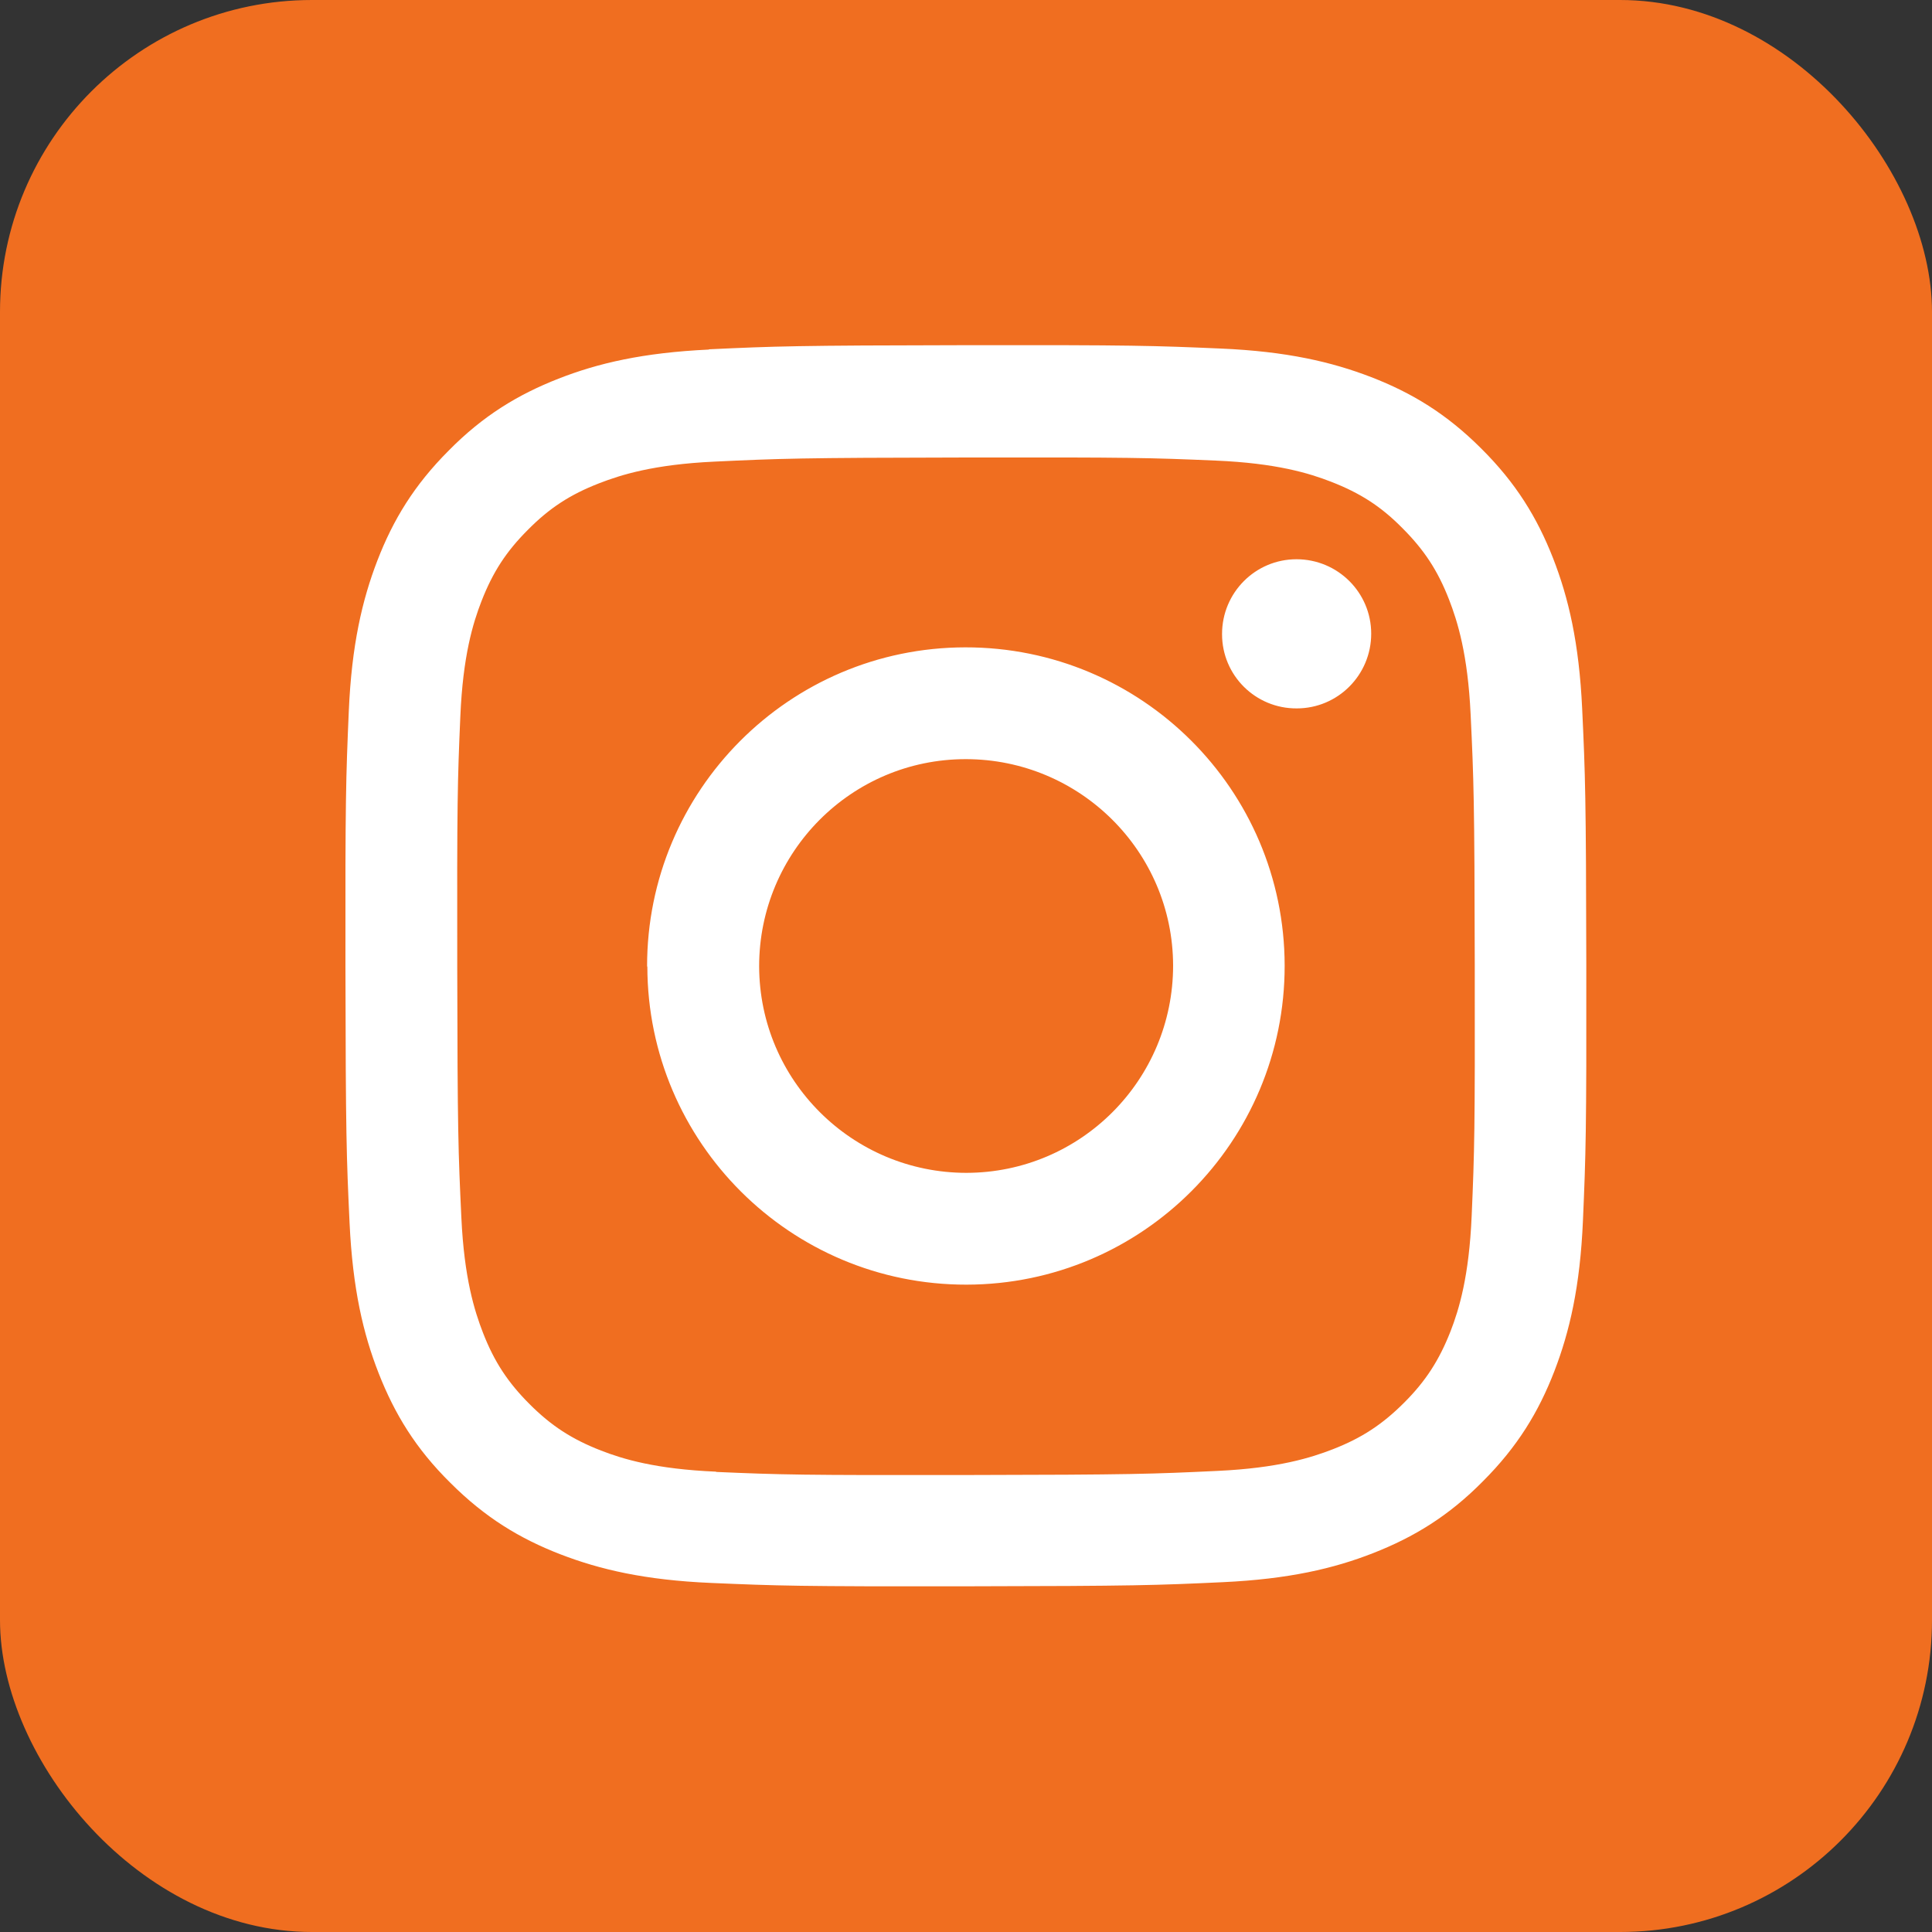
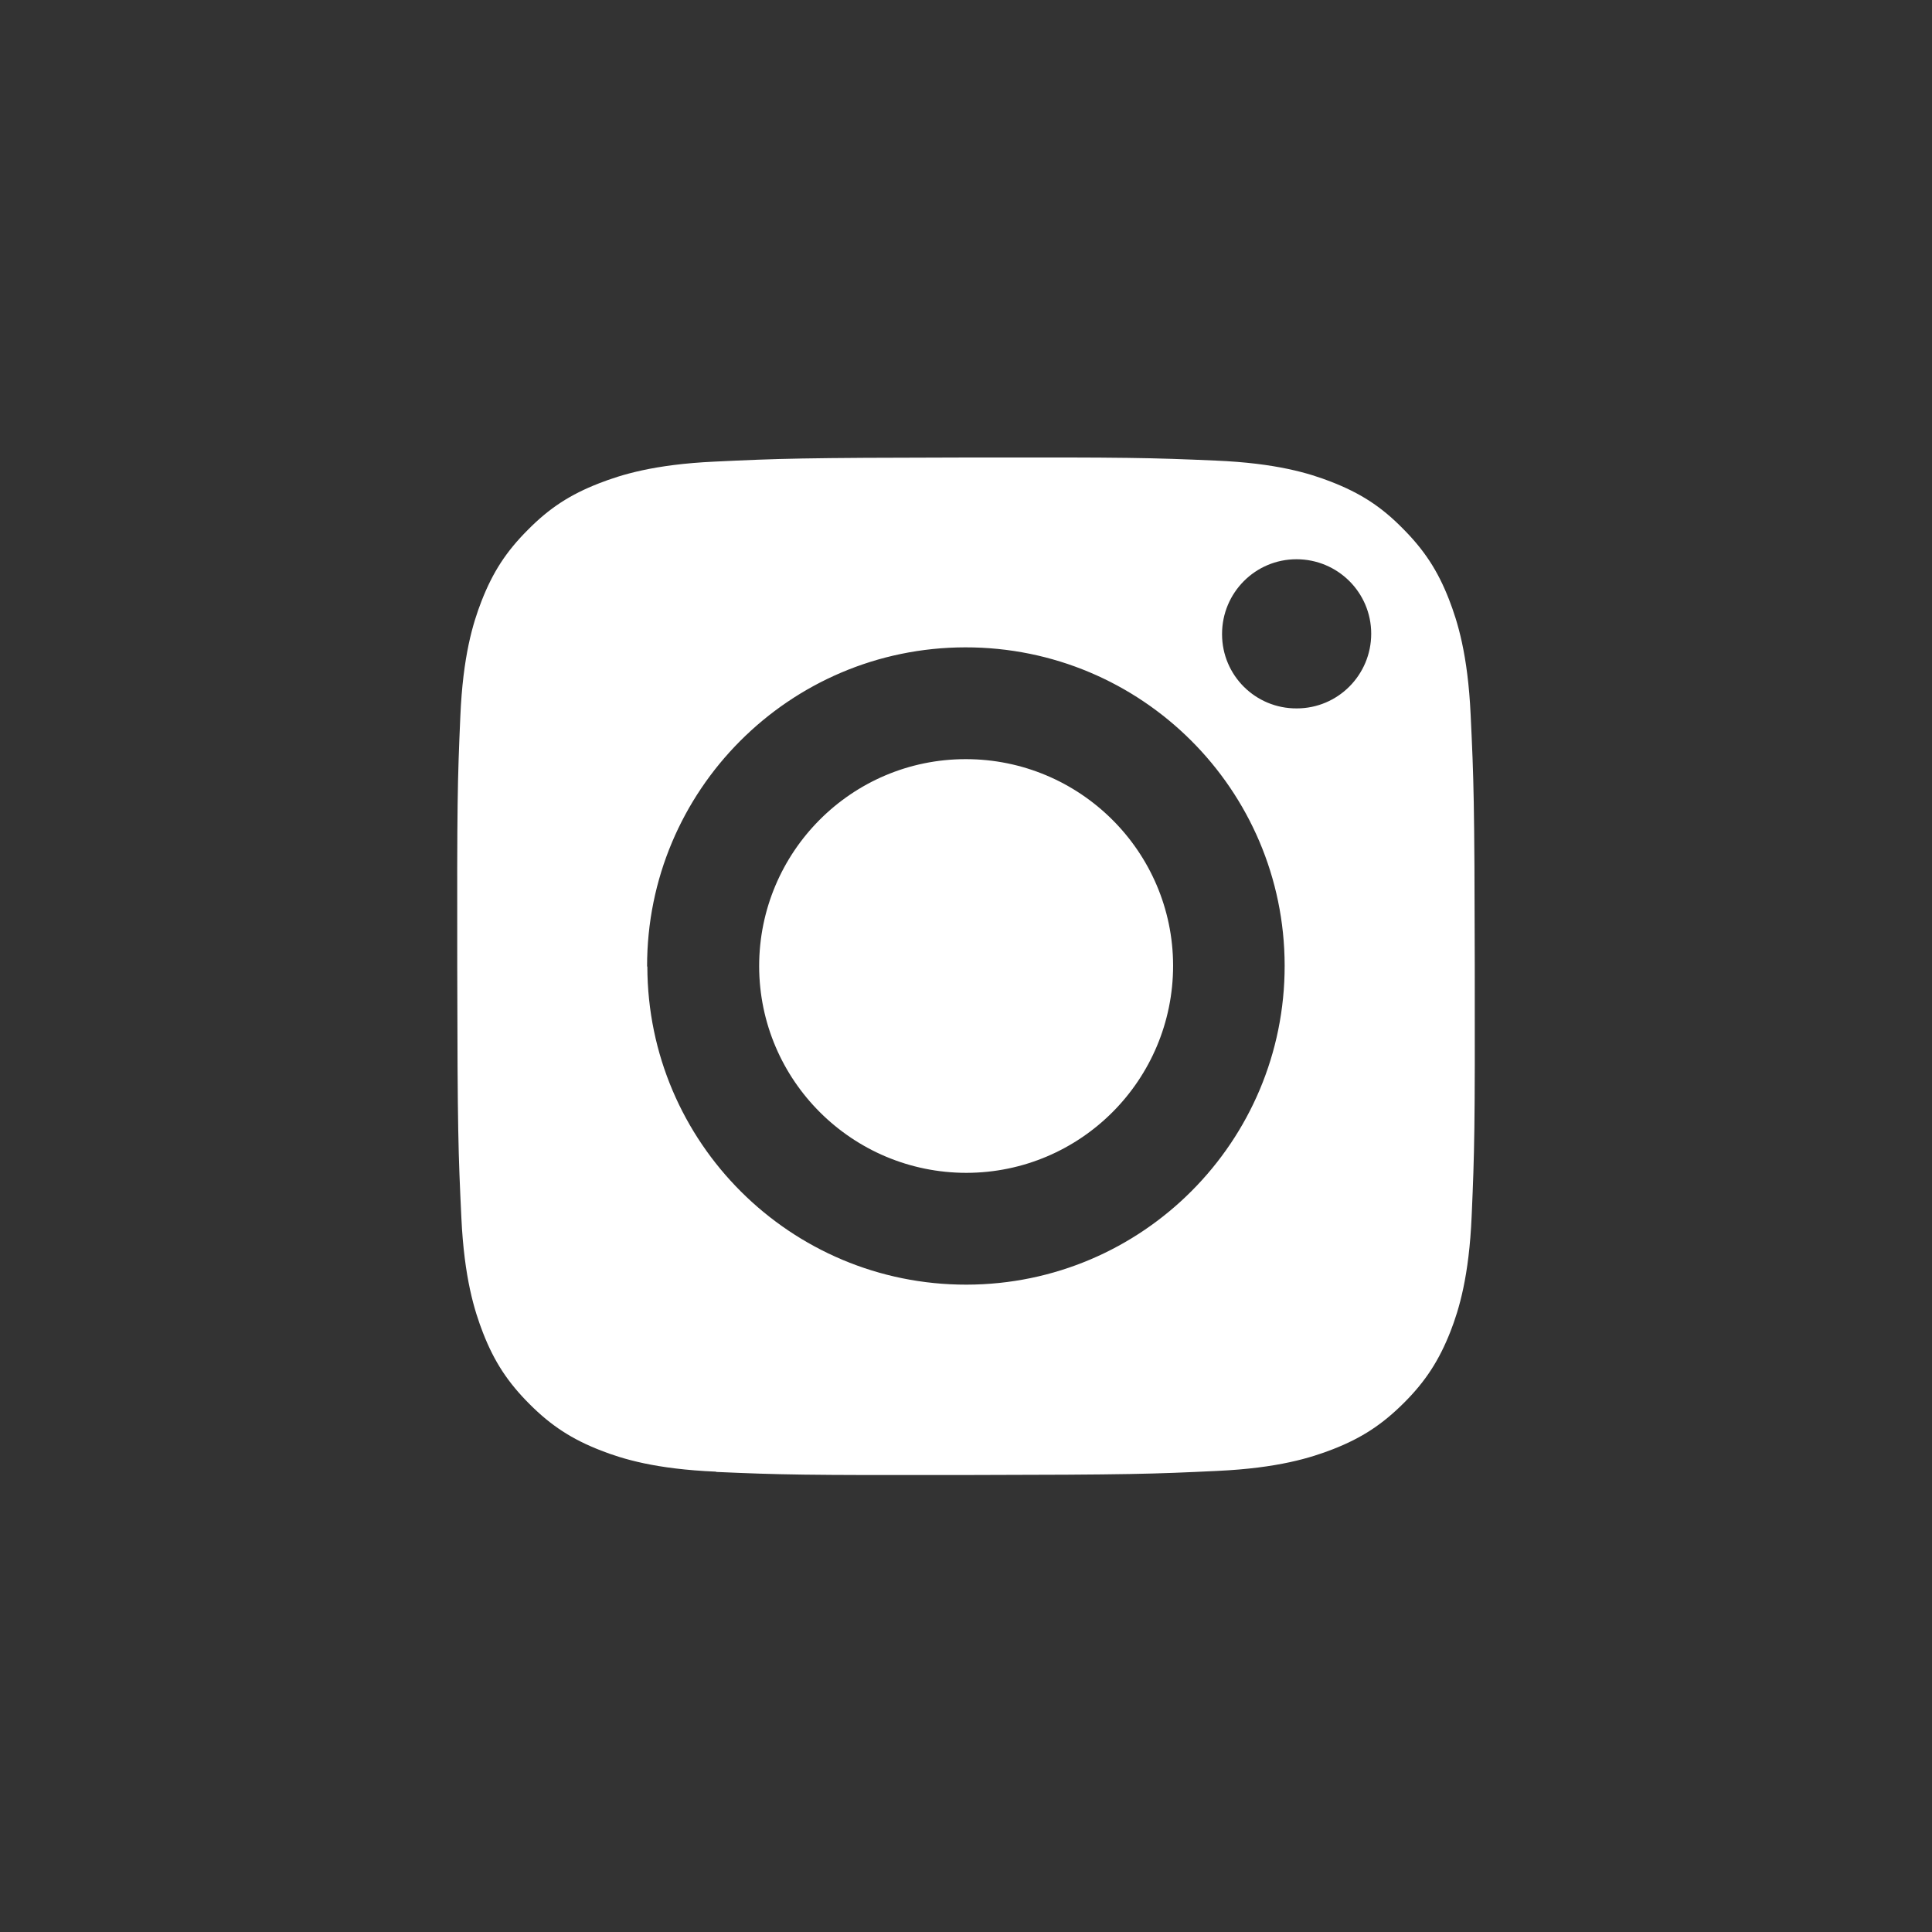
<svg xmlns="http://www.w3.org/2000/svg" width="75" height="75" viewBox="0 0 75 75">
  <rect x="0" y="0" width="75" height="75" fill="#333333" stroke="none" />
  <g id="back-rounded">
-     <rect width="75" height="75" rx="12.11" ry="12.11" style="fill: #f06e20;" />
-   </g>
+     </g>
  <g id="instagram">
-     <path d="M27.52,13.57c-2.56.12-4.31.53-5.84,1.13-1.58.62-2.93,1.44-4.26,2.79-1.34,1.34-2.16,2.69-2.77,4.27-.59,1.53-1,3.29-1.11,5.85-.11,2.57-.14,3.39-.13,9.93.01,6.54.04,7.36.16,9.93.12,2.56.53,4.31,1.13,5.84.62,1.58,1.44,2.93,2.79,4.26,1.34,1.34,2.69,2.16,4.27,2.77,1.53.59,3.28,1,5.85,1.11,2.57.11,3.39.14,9.93.13,6.54-.01,7.36-.04,9.93-.16,2.56-.12,4.31-.53,5.84-1.13,1.58-.62,2.93-1.44,4.26-2.79,1.34-1.34,2.16-2.69,2.77-4.27.59-1.53,1-3.28,1.11-5.85.11-2.57.14-3.39.13-9.93-.01-6.54-.04-7.36-.16-9.93-.12-2.57-.53-4.31-1.13-5.85-.62-1.58-1.44-2.92-2.79-4.26-1.34-1.34-2.69-2.16-4.27-2.77-1.53-.59-3.28-1-5.85-1.11-2.57-.11-3.39-.14-9.93-.13-6.54.01-7.36.04-9.93.16M27.8,57.13c-2.35-.1-3.62-.49-4.47-.82-1.13-.44-1.93-.96-2.77-1.8-.84-.84-1.37-1.64-1.81-2.77-.33-.85-.73-2.12-.84-4.47-.12-2.54-.15-3.3-.16-9.73-.01-6.43.01-7.19.12-9.73.1-2.35.49-3.62.82-4.47.44-1.13.96-1.93,1.8-2.77.84-.85,1.64-1.37,2.77-1.81.85-.33,2.12-.73,4.47-.84,2.54-.12,3.3-.15,9.73-.16,6.43-.01,7.19.01,9.74.12,2.35.1,3.62.49,4.47.82,1.13.44,1.93.95,2.77,1.8.84.84,1.37,1.64,1.81,2.77.33.85.73,2.12.84,4.47.12,2.54.15,3.3.16,9.73.01,6.43-.01,7.19-.12,9.73-.1,2.35-.49,3.63-.82,4.48-.44,1.12-.96,1.93-1.8,2.77-.84.84-1.64,1.37-2.77,1.81-.85.33-2.12.73-4.47.84-2.54.12-3.3.15-9.74.16-6.43.01-7.19-.01-9.73-.12M47.44,24.62c0,1.6,1.3,2.89,2.9,2.88,1.6,0,2.89-1.3,2.89-2.9,0-1.6-1.3-2.89-2.9-2.89-1.6,0-2.89,1.3-2.89,2.9M25.13,37.52c.01,6.83,5.56,12.36,12.39,12.35,6.83-.01,12.36-5.56,12.35-12.39-.01-6.83-5.56-12.36-12.4-12.35-6.83.01-12.36,5.56-12.35,12.39M29.47,37.51c0-4.43,3.58-8.04,8.02-8.04,4.43,0,8.04,3.58,8.05,8.01,0,4.44-3.58,8.04-8.02,8.05-4.43,0-8.04-3.58-8.05-8.02" style="fill: #ffffff;" />
+     <path d="M27.52,13.57M27.8,57.13c-2.35-.1-3.62-.49-4.47-.82-1.13-.44-1.93-.96-2.77-1.8-.84-.84-1.37-1.64-1.81-2.77-.33-.85-.73-2.12-.84-4.47-.12-2.54-.15-3.3-.16-9.73-.01-6.43.01-7.19.12-9.73.1-2.35.49-3.62.82-4.47.44-1.13.96-1.93,1.8-2.77.84-.85,1.64-1.37,2.77-1.81.85-.33,2.12-.73,4.47-.84,2.54-.12,3.3-.15,9.73-.16,6.43-.01,7.19.01,9.74.12,2.35.1,3.62.49,4.47.82,1.13.44,1.93.95,2.77,1.8.84.84,1.37,1.64,1.81,2.77.33.85.73,2.12.84,4.47.12,2.54.15,3.3.16,9.73.01,6.43-.01,7.19-.12,9.73-.1,2.35-.49,3.63-.82,4.48-.44,1.12-.96,1.93-1.8,2.77-.84.84-1.64,1.37-2.77,1.81-.85.33-2.12.73-4.47.84-2.54.12-3.3.15-9.74.16-6.43.01-7.19-.01-9.73-.12M47.44,24.62c0,1.6,1.3,2.89,2.9,2.88,1.6,0,2.89-1.3,2.89-2.9,0-1.6-1.3-2.89-2.9-2.89-1.6,0-2.89,1.3-2.89,2.9M25.13,37.52c.01,6.83,5.56,12.36,12.39,12.35,6.83-.01,12.36-5.56,12.35-12.39-.01-6.83-5.56-12.36-12.4-12.35-6.83.01-12.36,5.56-12.35,12.39M29.47,37.51c0-4.43,3.58-8.04,8.02-8.04,4.43,0,8.04,3.58,8.05,8.01,0,4.44-3.58,8.04-8.02,8.05-4.43,0-8.04-3.58-8.05-8.02" style="fill: #ffffff;" />
  </g>
</svg>